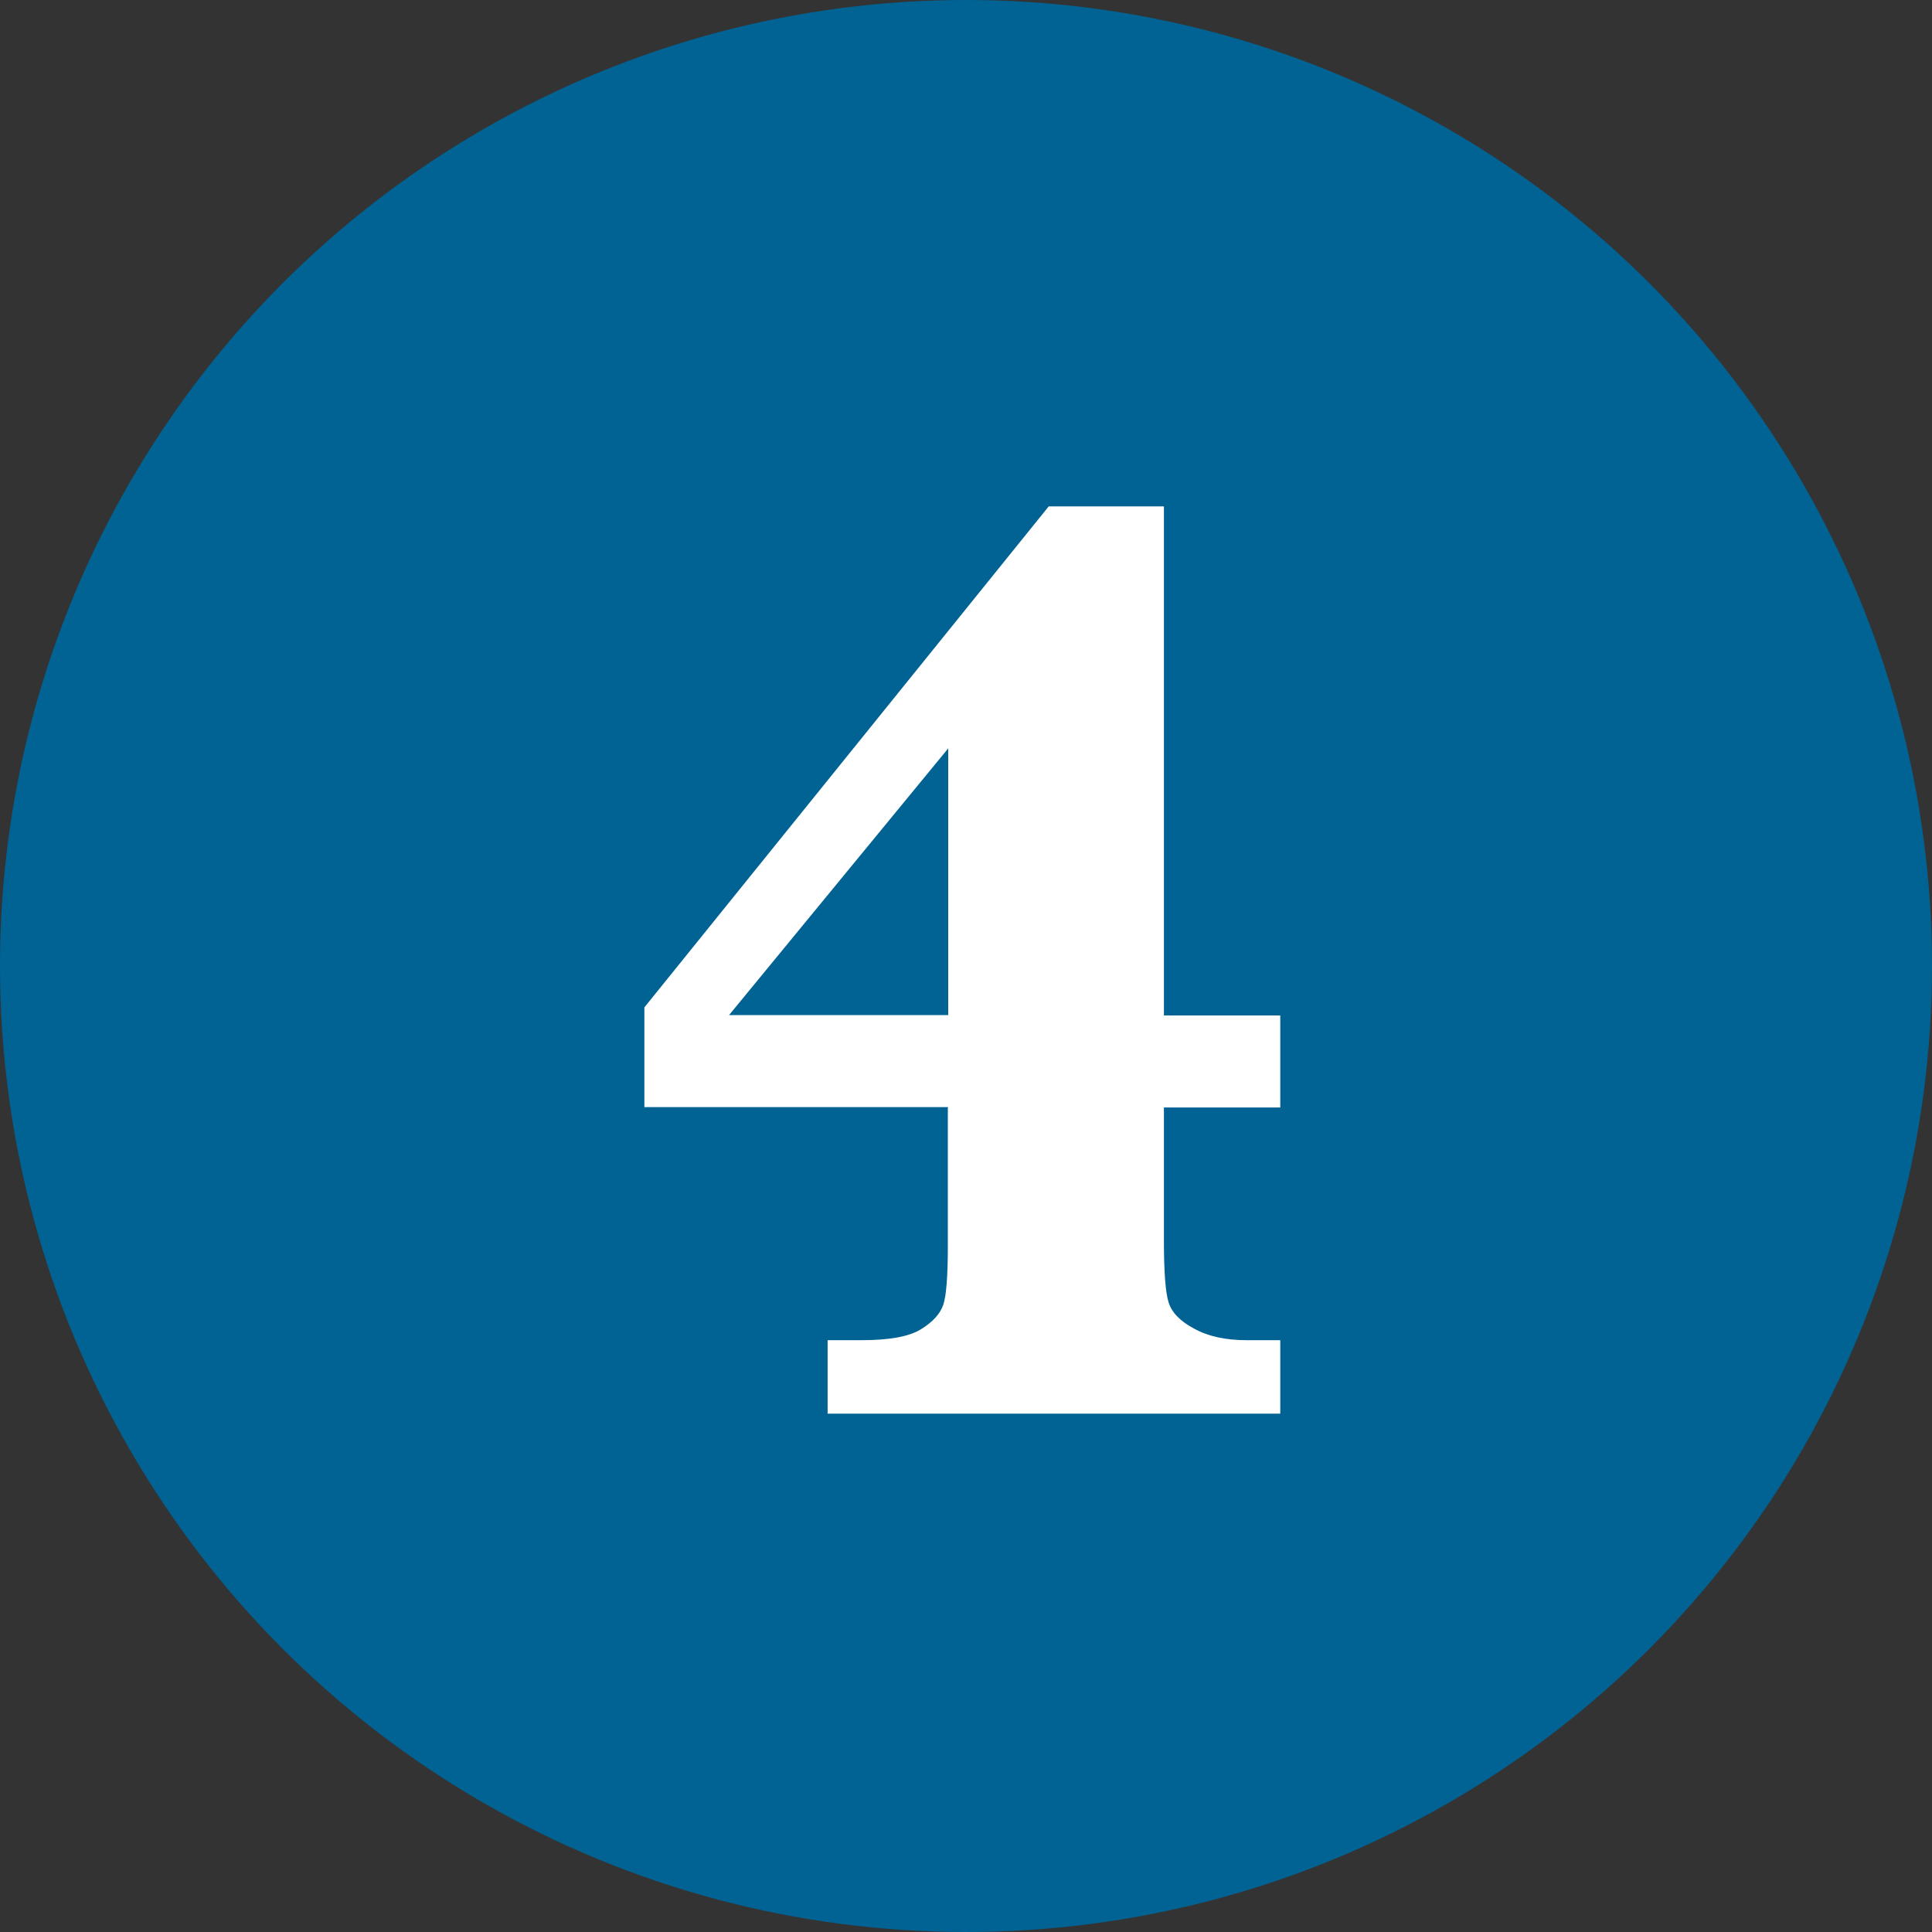
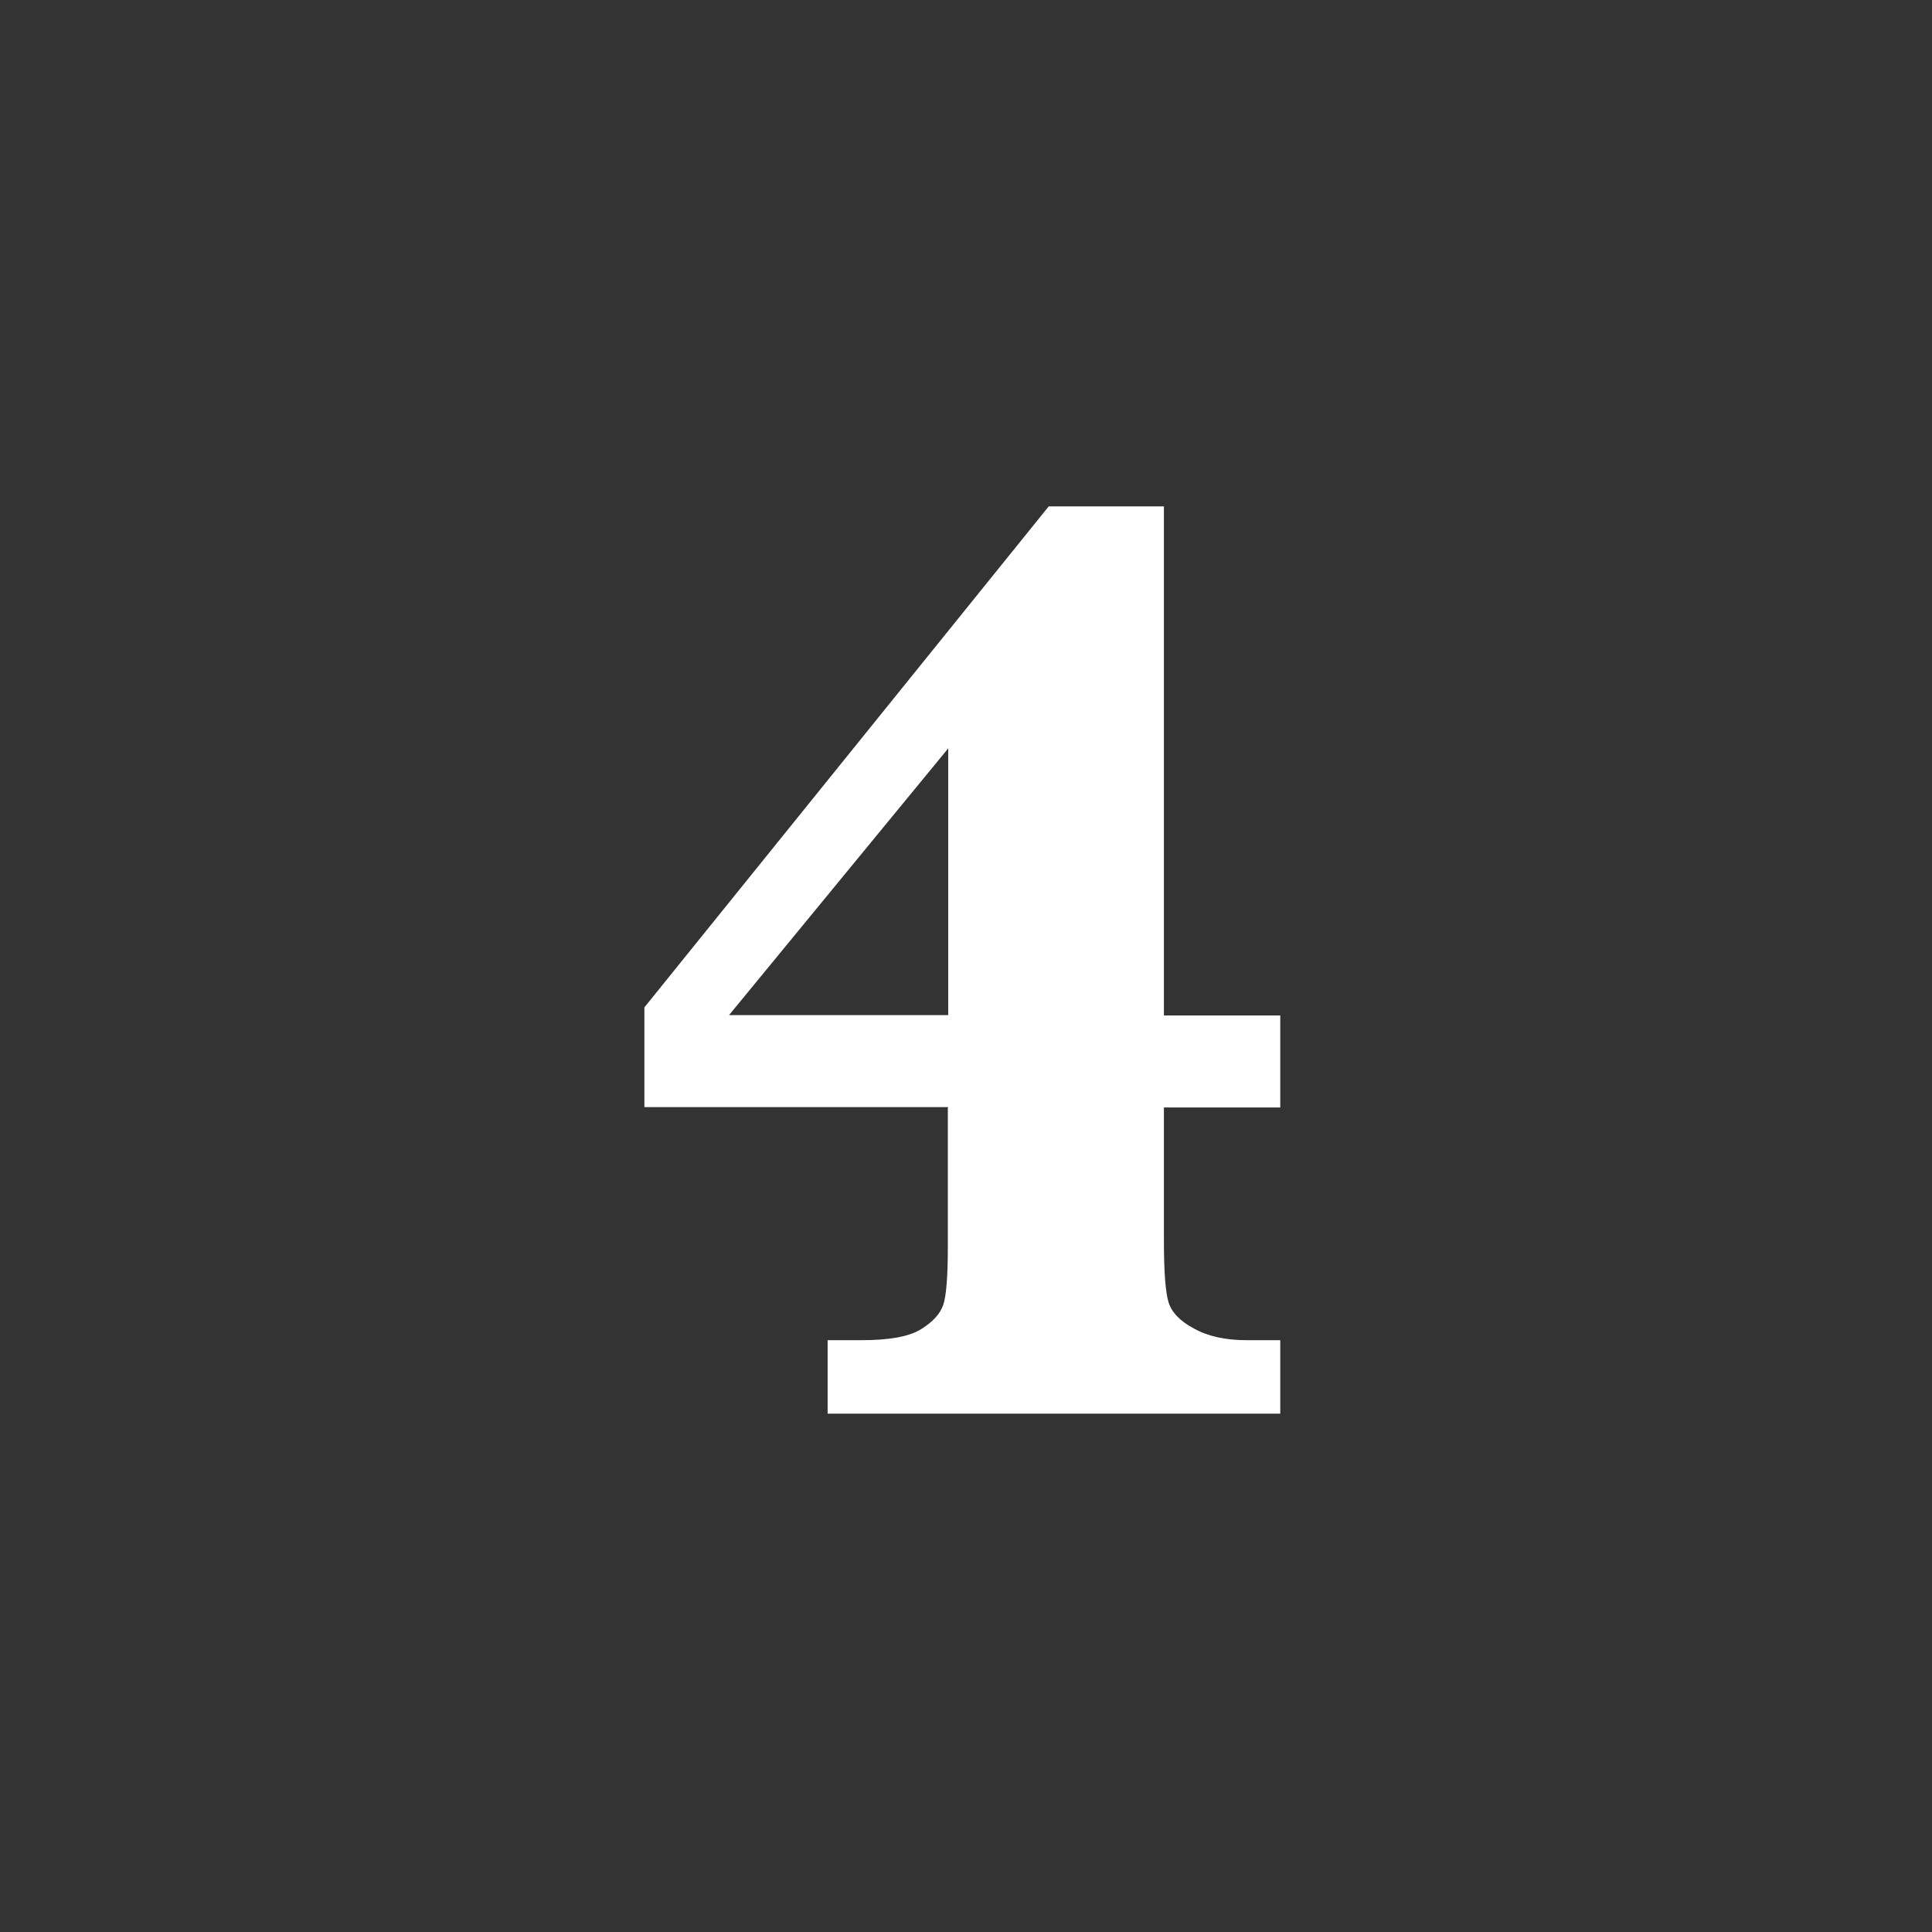
<svg xmlns="http://www.w3.org/2000/svg" id="Layer_2" data-name="Layer 2" viewBox="0 0 49.98 49.98">
  <rect x="0" y="0" width="49.98" height="49.98" fill="#333333" stroke="none" />
  <defs>
    <style>
      .cls-1 {
        fill: #fff;
      }

      .cls-2 {
        fill: #006394;
      }
    </style>
  </defs>
  <g id="Layer_1-2" data-name="Layer 1">
    <g>
-       <circle class="cls-2" cx="24.99" cy="24.99" r="24.99" />
      <path class="cls-1" d="M24.53,28.64h-7.86v-2.58l10.46-12.96h2.98v13.17h3.01v2.38h-3.01v3.44c0,.81.04,1.34.12,1.6.08.26.3.49.66.68.36.2.81.3,1.36.3h.87v1.9h-11.71v-1.9h.87c.72,0,1.23-.09,1.54-.28s.5-.4.58-.63c.08-.23.12-.74.12-1.51v-3.59ZM24.53,26.26v-6.9l-5.67,6.9h5.67Z" />
    </g>
  </g>
</svg>